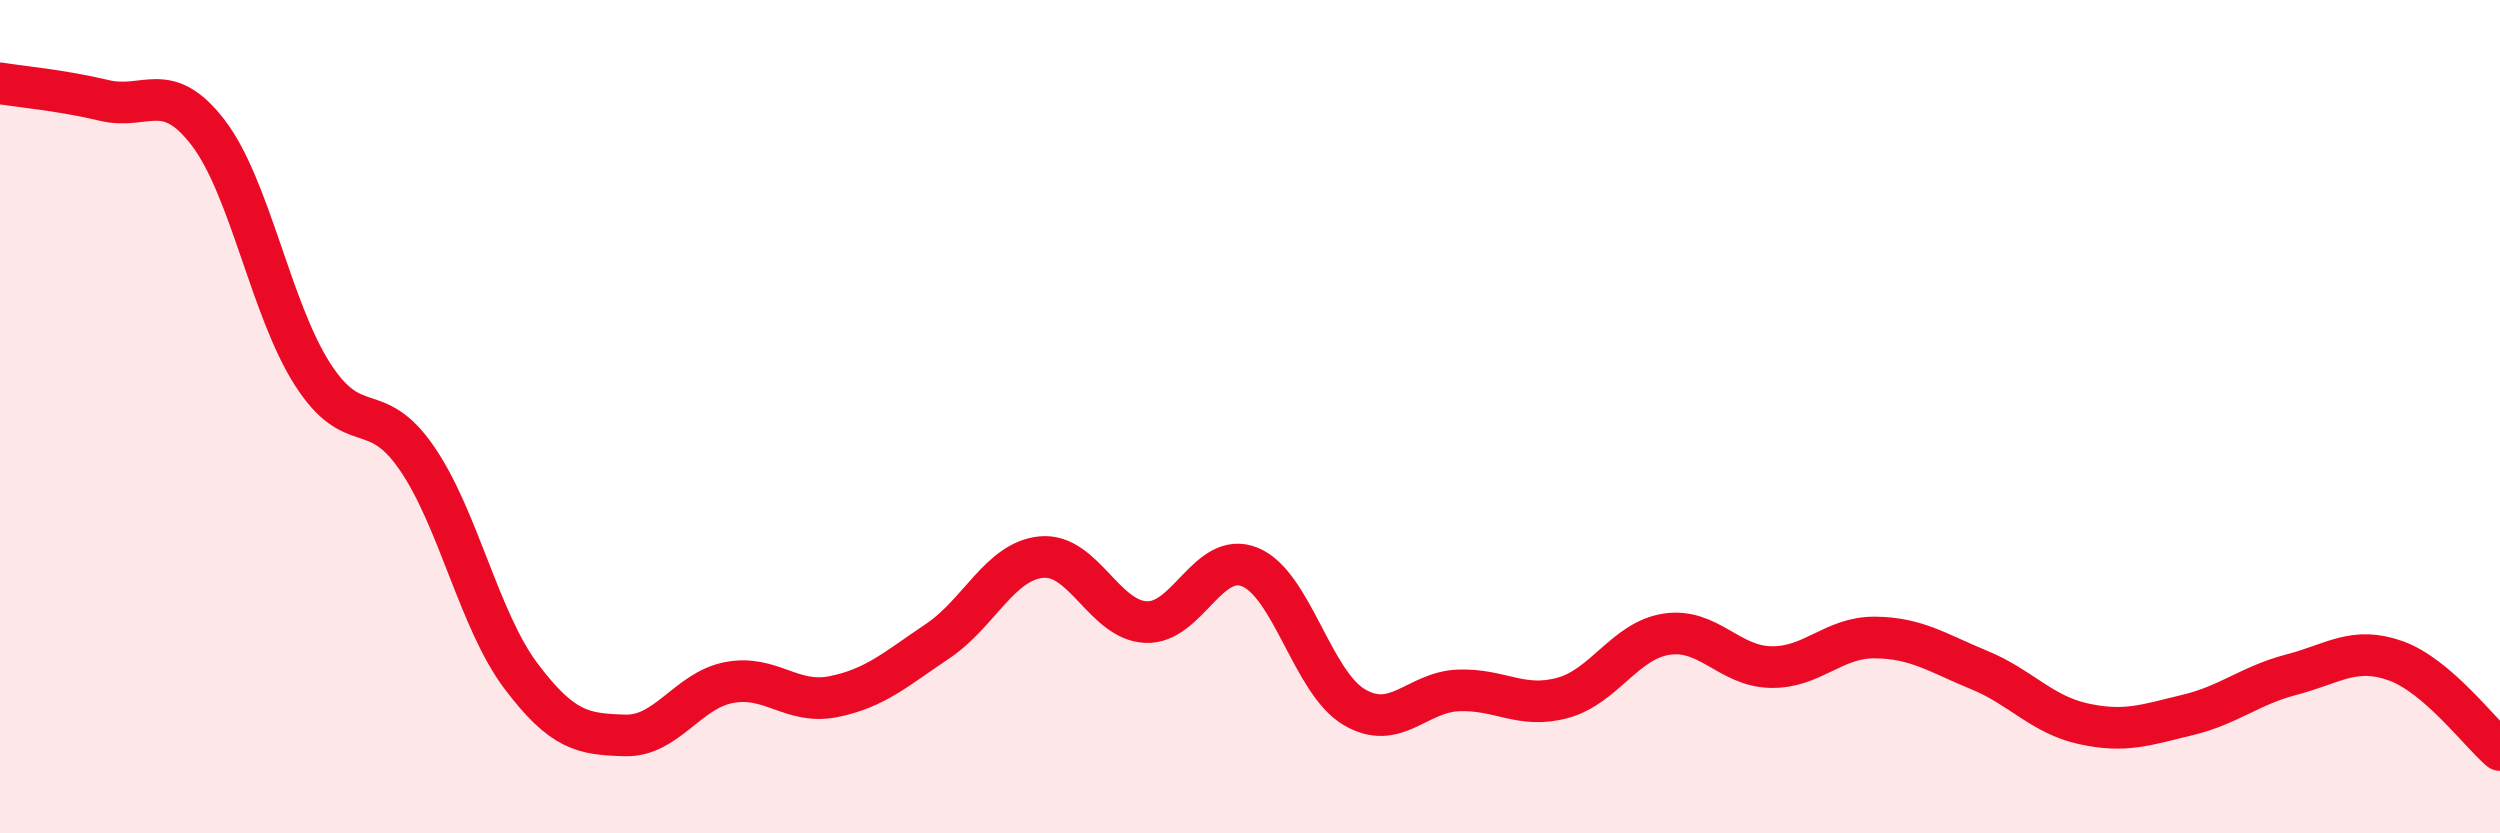
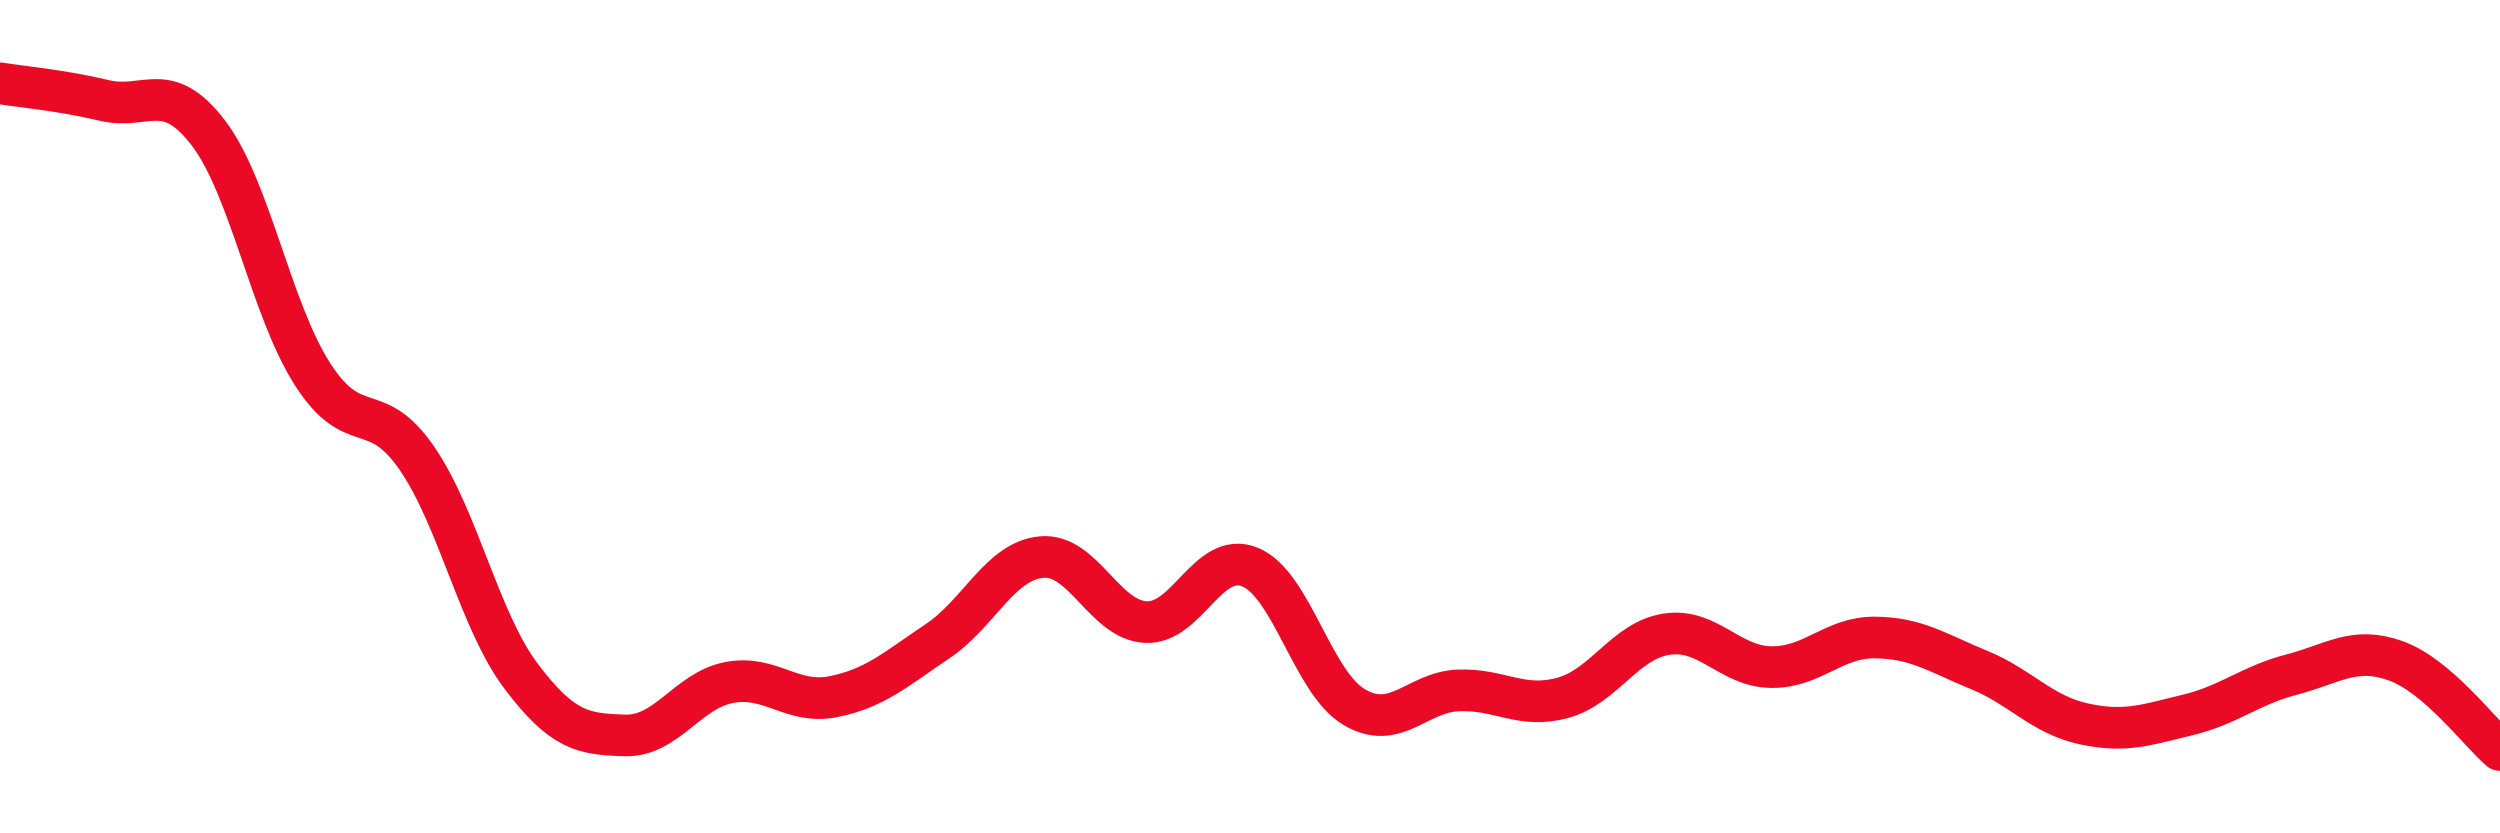
<svg xmlns="http://www.w3.org/2000/svg" width="60" height="20" viewBox="0 0 60 20">
-   <path d="M 0,2 C 0.5,2.08 1.5,2.17 2.5,2.41 C 3.5,2.65 4,1.88 5,3.19 C 6,4.5 6.5,7.42 7.5,8.98 C 8.5,10.54 9,9.54 10,10.99 C 11,12.44 11.5,14.89 12.5,16.22 C 13.5,17.55 14,17.62 15,17.65 C 16,17.68 16.5,16.57 17.5,16.38 C 18.5,16.19 19,16.92 20,16.72 C 21,16.52 21.5,16.06 22.5,15.39 C 23.5,14.72 24,13.46 25,13.37 C 26,13.28 26.5,14.88 27.5,14.93 C 28.5,14.98 29,13.2 30,13.61 C 31,14.02 31.5,16.38 32.5,16.97 C 33.5,17.56 34,16.61 35,16.57 C 36,16.53 36.5,17.02 37.5,16.75 C 38.5,16.48 39,15.37 40,15.22 C 41,15.07 41.5,15.99 42.5,16.01 C 43.5,16.03 44,15.29 45,15.3 C 46,15.31 46.5,15.67 47.5,16.08 C 48.5,16.49 49,17.15 50,17.37 C 51,17.59 51.5,17.4 52.5,17.16 C 53.5,16.92 54,16.45 55,16.19 C 56,15.93 56.5,15.5 57.5,15.86 C 58.5,16.22 59.5,17.57 60,18L60 20L0 20Z" fill="#EB0A25" opacity="0.1" stroke-linecap="round" stroke-linejoin="round" />
  <path d="M 0,2 C 0.5,2.08 1.5,2.17 2.5,2.41 C 3.5,2.65 4,1.88 5,3.19 C 6,4.5 6.5,7.42 7.5,8.98 C 8.5,10.54 9,9.54 10,10.99 C 11,12.44 11.5,14.89 12.5,16.22 C 13.5,17.55 14,17.62 15,17.65 C 16,17.68 16.5,16.57 17.5,16.38 C 18.5,16.19 19,16.92 20,16.72 C 21,16.52 21.5,16.06 22.5,15.39 C 23.5,14.72 24,13.46 25,13.37 C 26,13.28 26.5,14.88 27.5,14.93 C 28.5,14.98 29,13.2 30,13.61 C 31,14.02 31.5,16.38 32.5,16.97 C 33.5,17.56 34,16.61 35,16.57 C 36,16.53 36.5,17.02 37.5,16.75 C 38.5,16.48 39,15.37 40,15.22 C 41,15.07 41.5,15.99 42.5,16.01 C 43.5,16.03 44,15.29 45,15.3 C 46,15.31 46.5,15.67 47.5,16.08 C 48.5,16.49 49,17.15 50,17.37 C 51,17.59 51.5,17.4 52.5,17.16 C 53.5,16.92 54,16.45 55,16.19 C 56,15.93 56.5,15.5 57.5,15.86 C 58.5,16.22 59.5,17.57 60,18" stroke="#EB0A25" stroke-width="1" fill="none" stroke-linecap="round" stroke-linejoin="round" />
</svg>